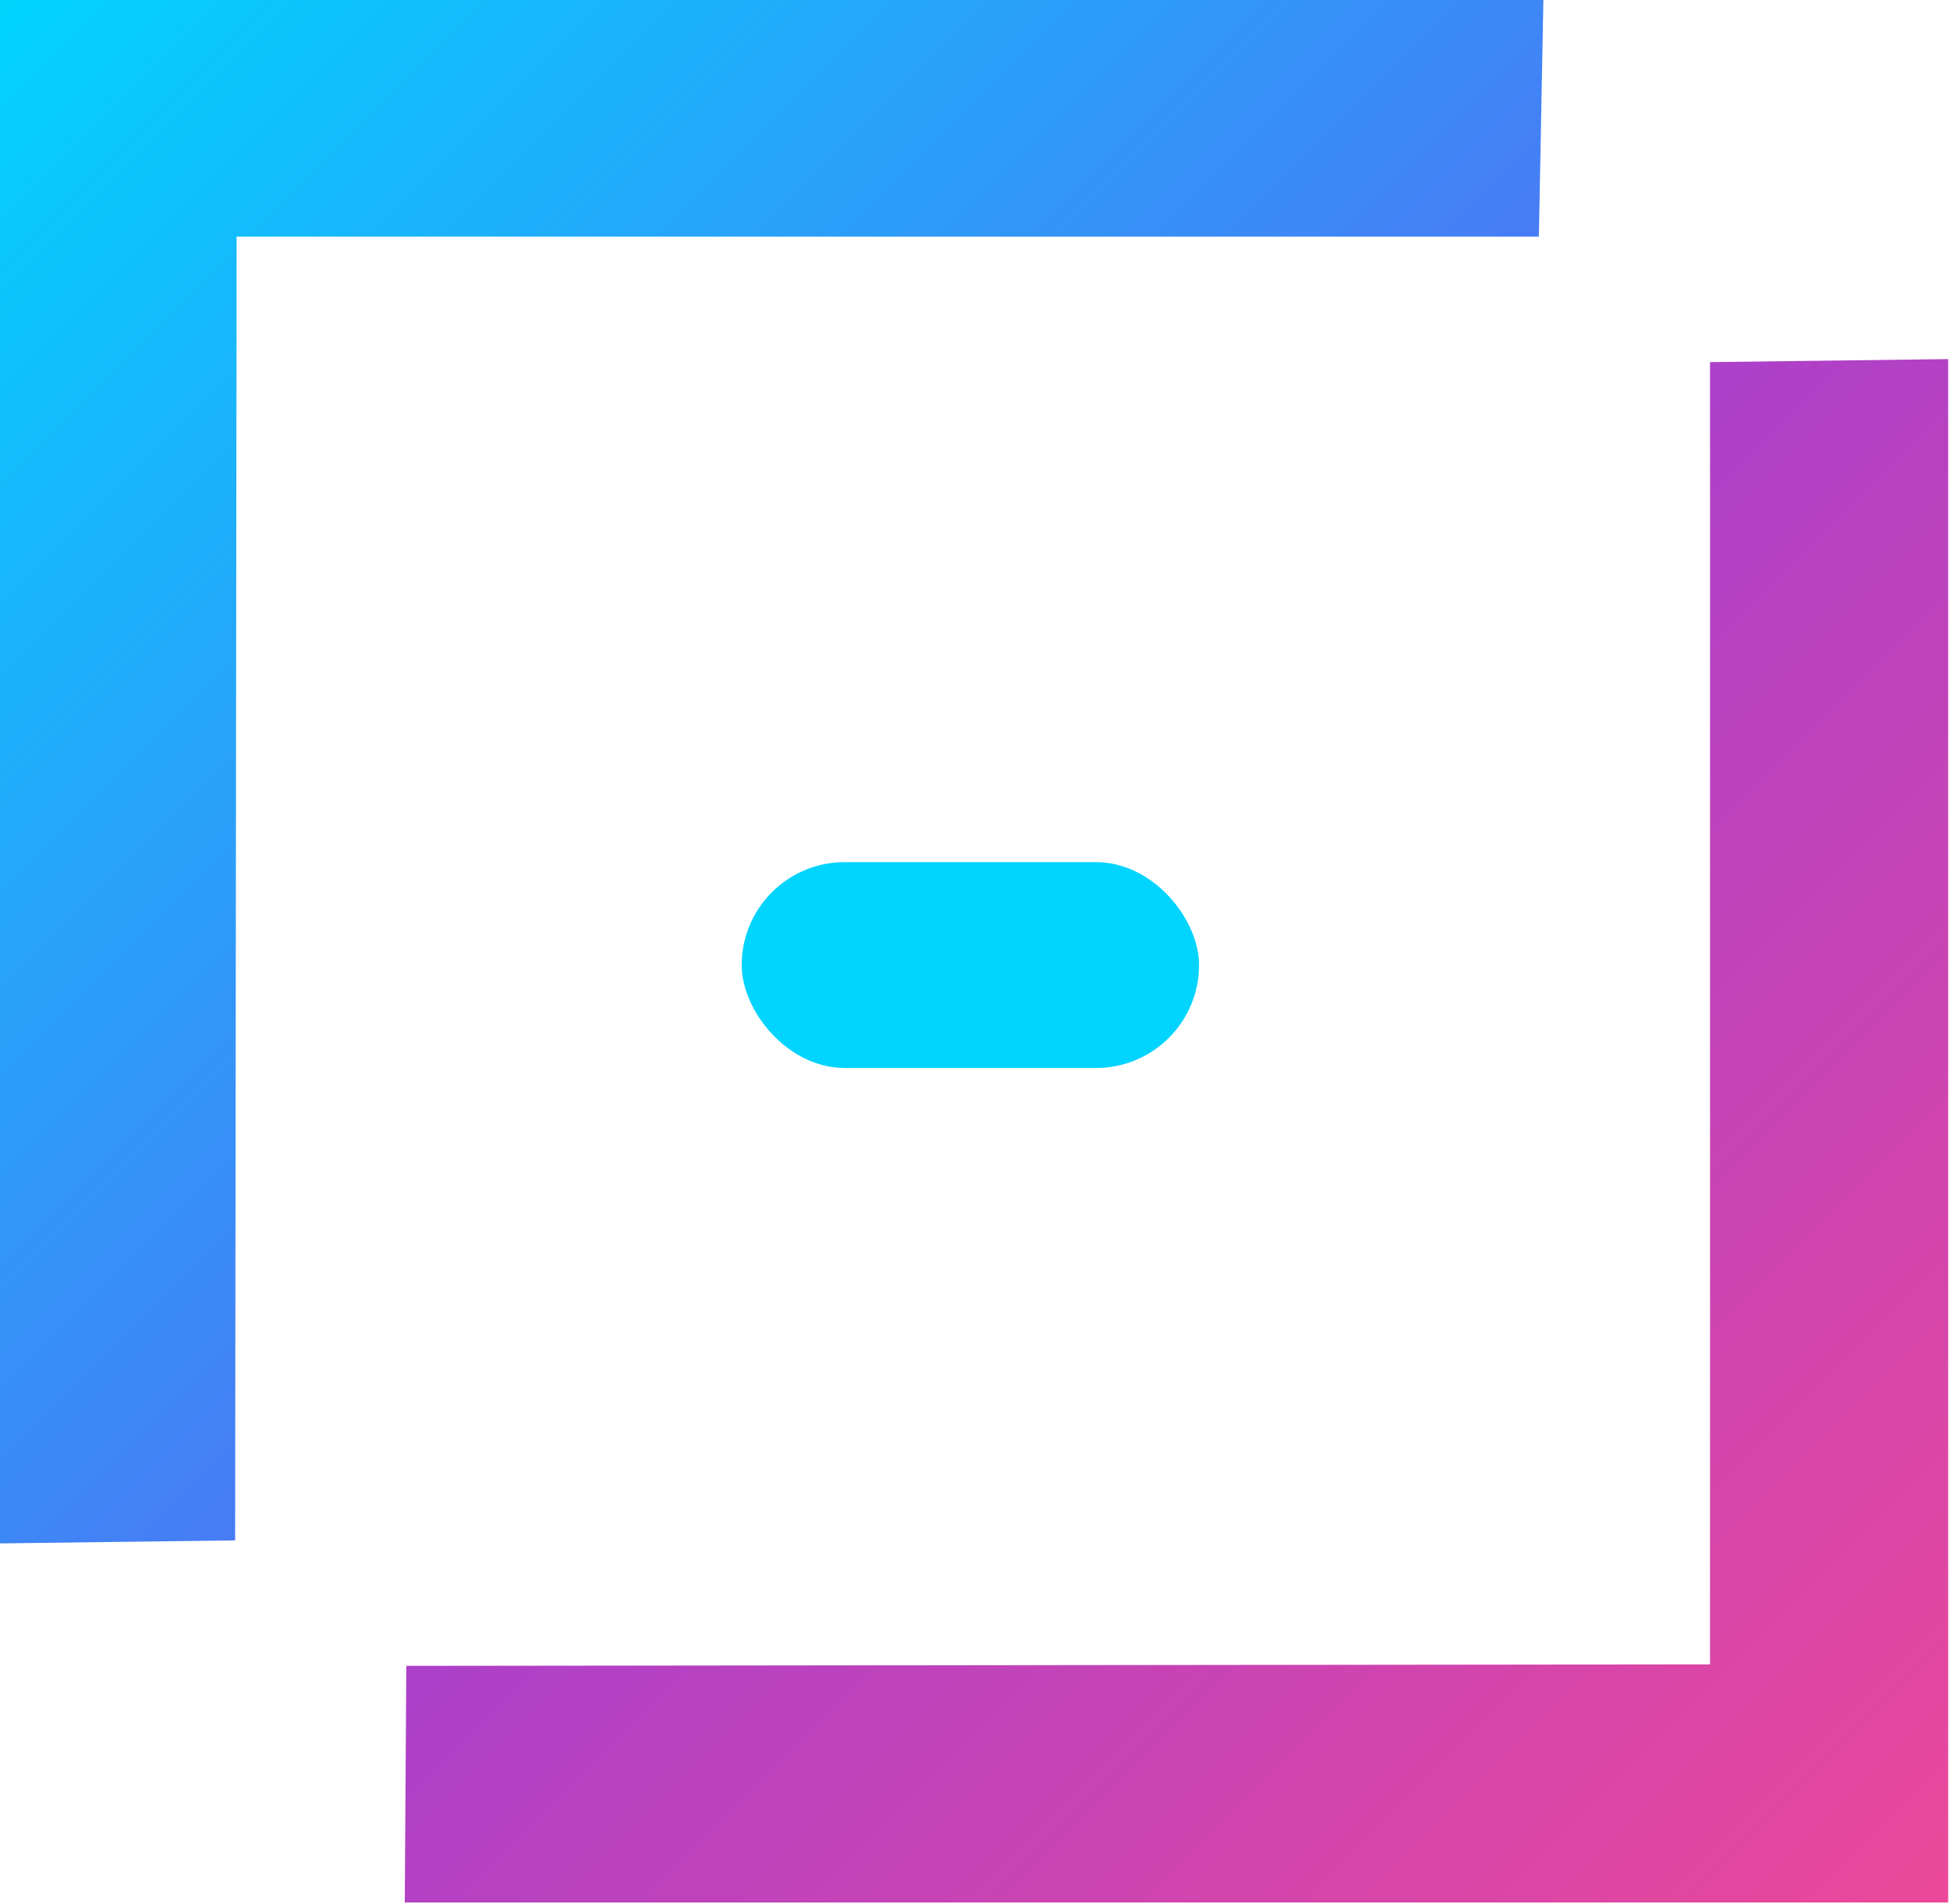
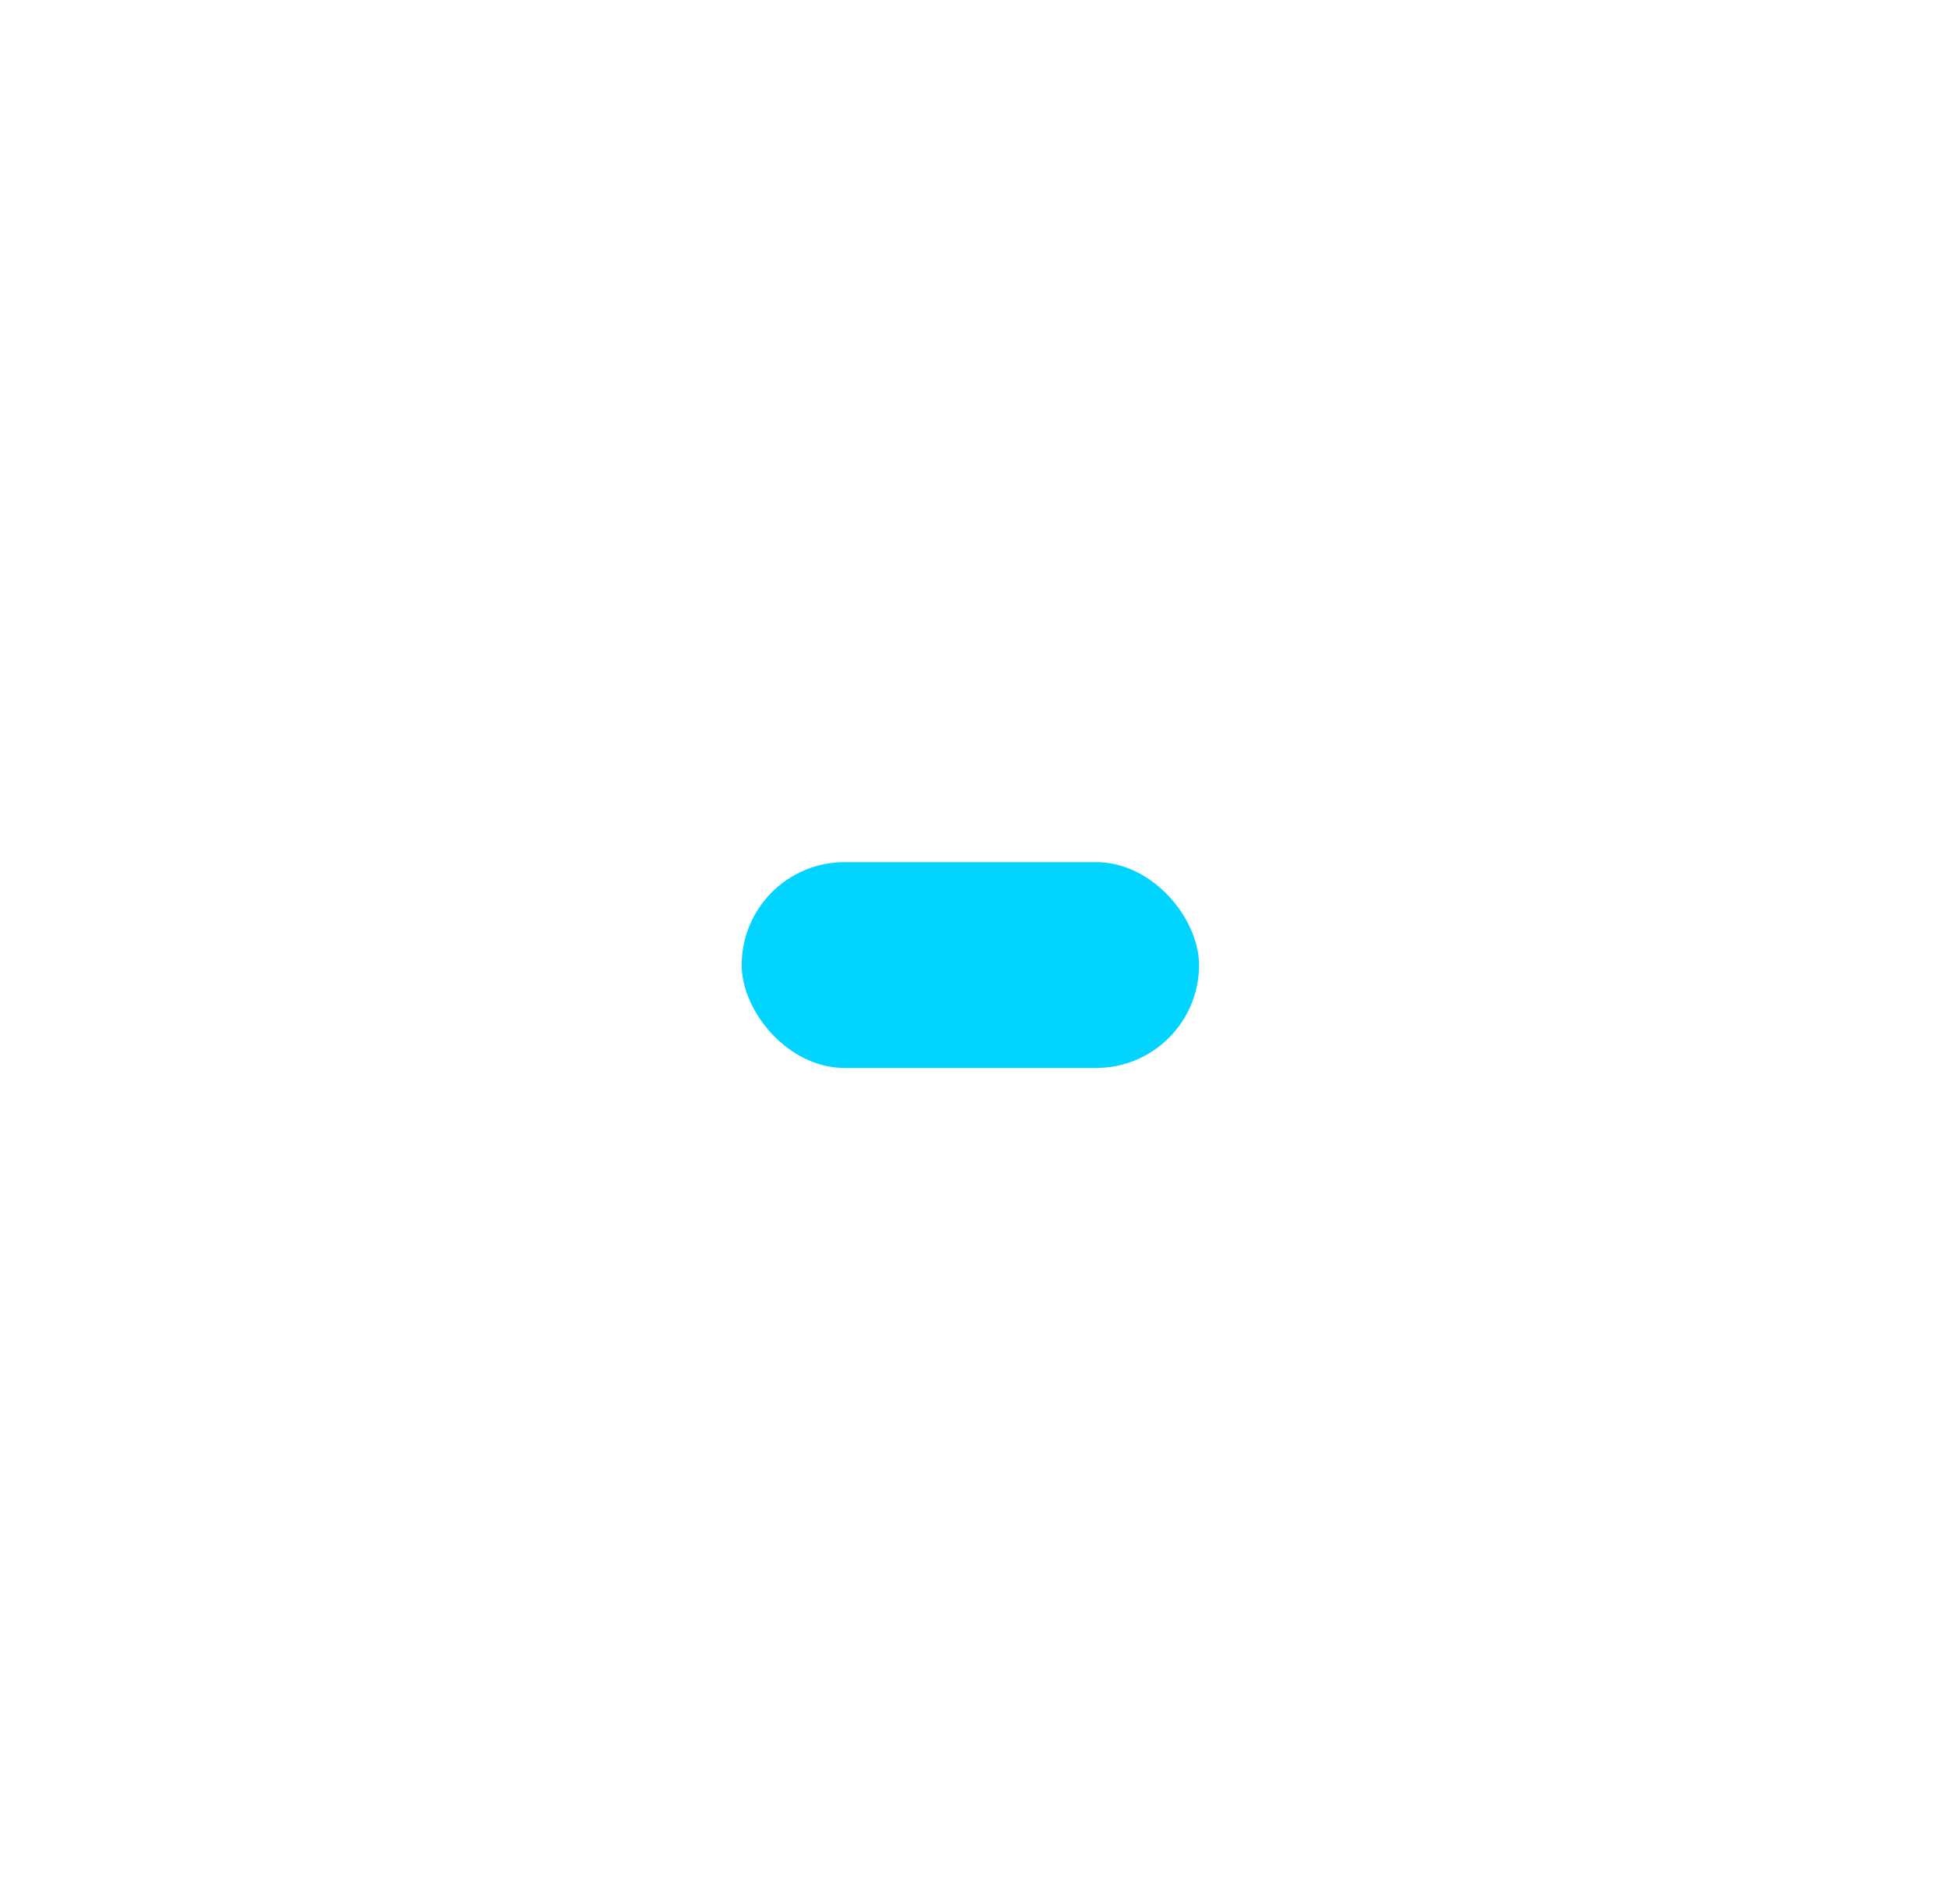
<svg xmlns="http://www.w3.org/2000/svg" width="468" height="457" viewBox="0 0 468 457" fill="none">
  <defs>
    <linearGradient id="logo-outer" x1="0" y1="0" x2="1" y2="1" gradientUnits="objectBoundingBox">
      <stop offset="0%" stop-color="#00D4FF" />
      <stop offset="100%" stop-color="#7C3AED" />
    </linearGradient>
    <linearGradient id="logo-inner" x1="0" y1="0" x2="1" y2="1" gradientUnits="objectBoundingBox">
      <stop offset="0%" stop-color="#7C3AED" />
      <stop offset="100%" stop-color="#EC4899" />
    </linearGradient>
    <linearGradient id="logo-accent" x1="0" y1="0" x2="1" y2="0" gradientUnits="objectBoundingBox">
      <stop offset="0%" stop-color="#EC4899" />
      <stop offset="100%" stop-color="#00D4FF" />
    </linearGradient>
  </defs>
-   <path d="M56.43 369.69L0 370.413V0H370.413L369.328 56.792H56.792L56.43 369.69Z" fill="url(#logo-outer)" />
-   <path d="M467.562 456.595H97.148L97.51 399.803L410.408 399.441V86.905L467.562 86.182V456.595Z" fill="url(#logo-inner)" />
  <rect x="178.008" y="206.914" width="109.764" height="49.394" rx="24.697" fill="#00D4FF" />
</svg>